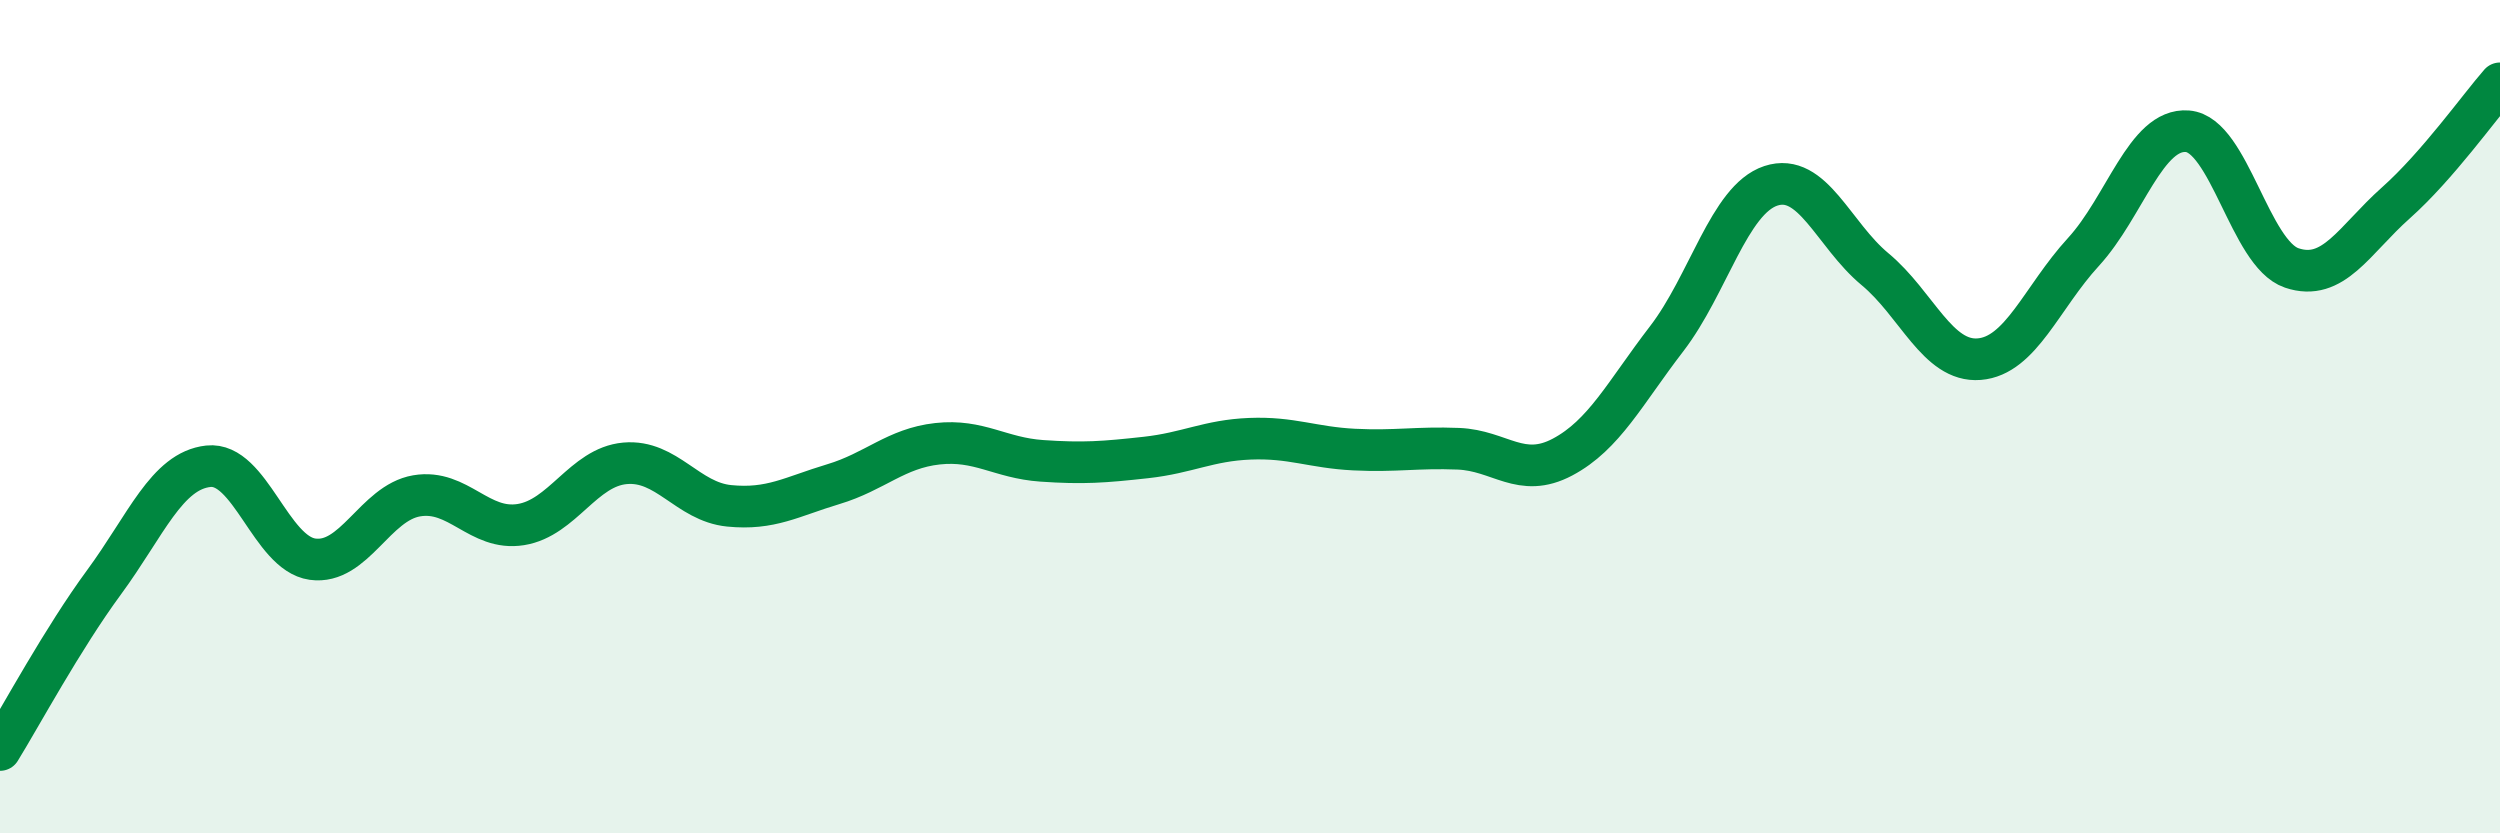
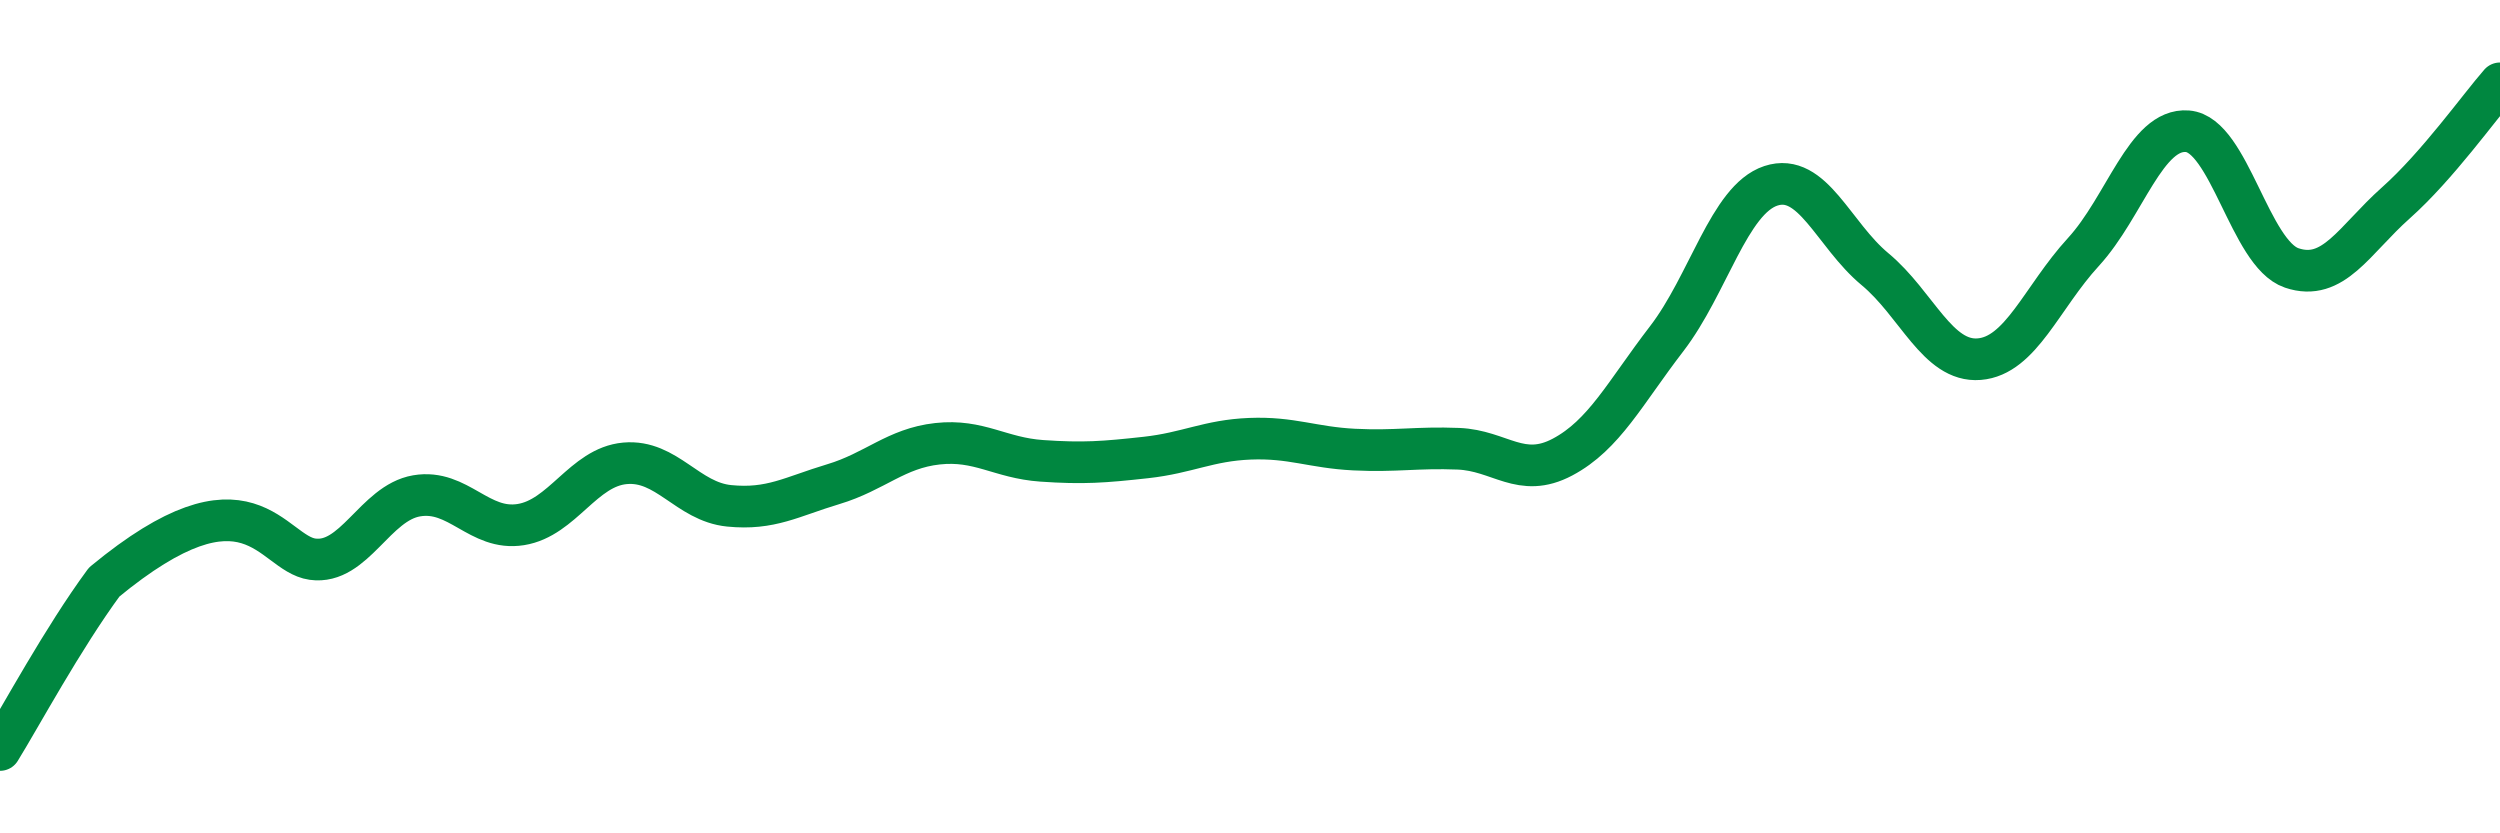
<svg xmlns="http://www.w3.org/2000/svg" width="60" height="20" viewBox="0 0 60 20">
-   <path d="M 0,18 C 0.5,17.19 1.5,15.33 2.5,13.97 C 3.5,12.61 4,11.3 5,11.19 C 6,11.08 6.5,13.28 7.5,13.42 C 8.5,13.56 9,12.07 10,11.9 C 11,11.73 11.5,12.75 12.5,12.59 C 13.5,12.43 14,11.21 15,11.12 C 16,11.03 16.5,12.04 17.5,12.14 C 18.5,12.24 19,11.92 20,11.62 C 21,11.32 21.5,10.76 22.5,10.65 C 23.5,10.54 24,10.99 25,11.06 C 26,11.13 26.5,11.09 27.5,10.98 C 28.5,10.87 29,10.57 30,10.53 C 31,10.49 31.5,10.74 32.5,10.79 C 33.5,10.84 34,10.73 35,10.77 C 36,10.81 36.5,11.5 37.5,10.97 C 38.5,10.44 39,9.43 40,8.13 C 41,6.83 41.5,4.79 42.5,4.46 C 43.5,4.13 44,5.63 45,6.46 C 46,7.29 46.5,8.7 47.5,8.62 C 48.5,8.54 49,7.14 50,6.05 C 51,4.96 51.5,3.07 52.5,3.15 C 53.5,3.23 54,6.09 55,6.43 C 56,6.77 56.5,5.76 57.5,4.87 C 58.5,3.98 59.5,2.57 60,2L60 20L0 20Z" fill="#008740" opacity="0.1" stroke-linecap="round" stroke-linejoin="round" />
-   <path d="M 0,18 C 0.5,17.19 1.5,15.33 2.5,13.97 C 3.5,12.61 4,11.3 5,11.19 C 6,11.08 6.5,13.28 7.5,13.42 C 8.5,13.56 9,12.07 10,11.9 C 11,11.73 11.5,12.75 12.5,12.59 C 13.5,12.43 14,11.21 15,11.12 C 16,11.03 16.5,12.04 17.5,12.14 C 18.5,12.24 19,11.92 20,11.62 C 21,11.32 21.5,10.76 22.5,10.65 C 23.5,10.54 24,10.99 25,11.06 C 26,11.13 26.5,11.09 27.5,10.98 C 28.5,10.87 29,10.57 30,10.53 C 31,10.49 31.5,10.74 32.5,10.79 C 33.5,10.84 34,10.73 35,10.77 C 36,10.81 36.5,11.5 37.5,10.97 C 38.5,10.44 39,9.43 40,8.13 C 41,6.83 41.5,4.79 42.5,4.46 C 43.5,4.13 44,5.63 45,6.46 C 46,7.29 46.5,8.7 47.5,8.62 C 48.5,8.54 49,7.14 50,6.05 C 51,4.96 51.5,3.07 52.5,3.15 C 53.5,3.23 54,6.09 55,6.43 C 56,6.77 56.5,5.76 57.5,4.87 C 58.5,3.98 59.5,2.57 60,2" stroke="#008740" stroke-width="1" fill="none" stroke-linecap="round" stroke-linejoin="round" />
+   <path d="M 0,18 C 0.5,17.19 1.5,15.33 2.5,13.97 C 6,11.08 6.5,13.28 7.5,13.42 C 8.5,13.56 9,12.07 10,11.9 C 11,11.73 11.5,12.75 12.5,12.59 C 13.5,12.43 14,11.21 15,11.12 C 16,11.03 16.5,12.04 17.5,12.14 C 18.5,12.24 19,11.92 20,11.62 C 21,11.32 21.5,10.76 22.5,10.65 C 23.5,10.54 24,10.99 25,11.06 C 26,11.13 26.5,11.09 27.5,10.98 C 28.5,10.87 29,10.57 30,10.53 C 31,10.49 31.5,10.74 32.5,10.79 C 33.5,10.84 34,10.73 35,10.77 C 36,10.81 36.5,11.5 37.5,10.97 C 38.5,10.44 39,9.43 40,8.13 C 41,6.83 41.5,4.79 42.5,4.46 C 43.5,4.13 44,5.63 45,6.46 C 46,7.29 46.5,8.7 47.5,8.62 C 48.5,8.54 49,7.14 50,6.05 C 51,4.96 51.5,3.07 52.5,3.15 C 53.5,3.23 54,6.09 55,6.43 C 56,6.77 56.5,5.76 57.5,4.87 C 58.5,3.98 59.5,2.57 60,2" stroke="#008740" stroke-width="1" fill="none" stroke-linecap="round" stroke-linejoin="round" />
</svg>